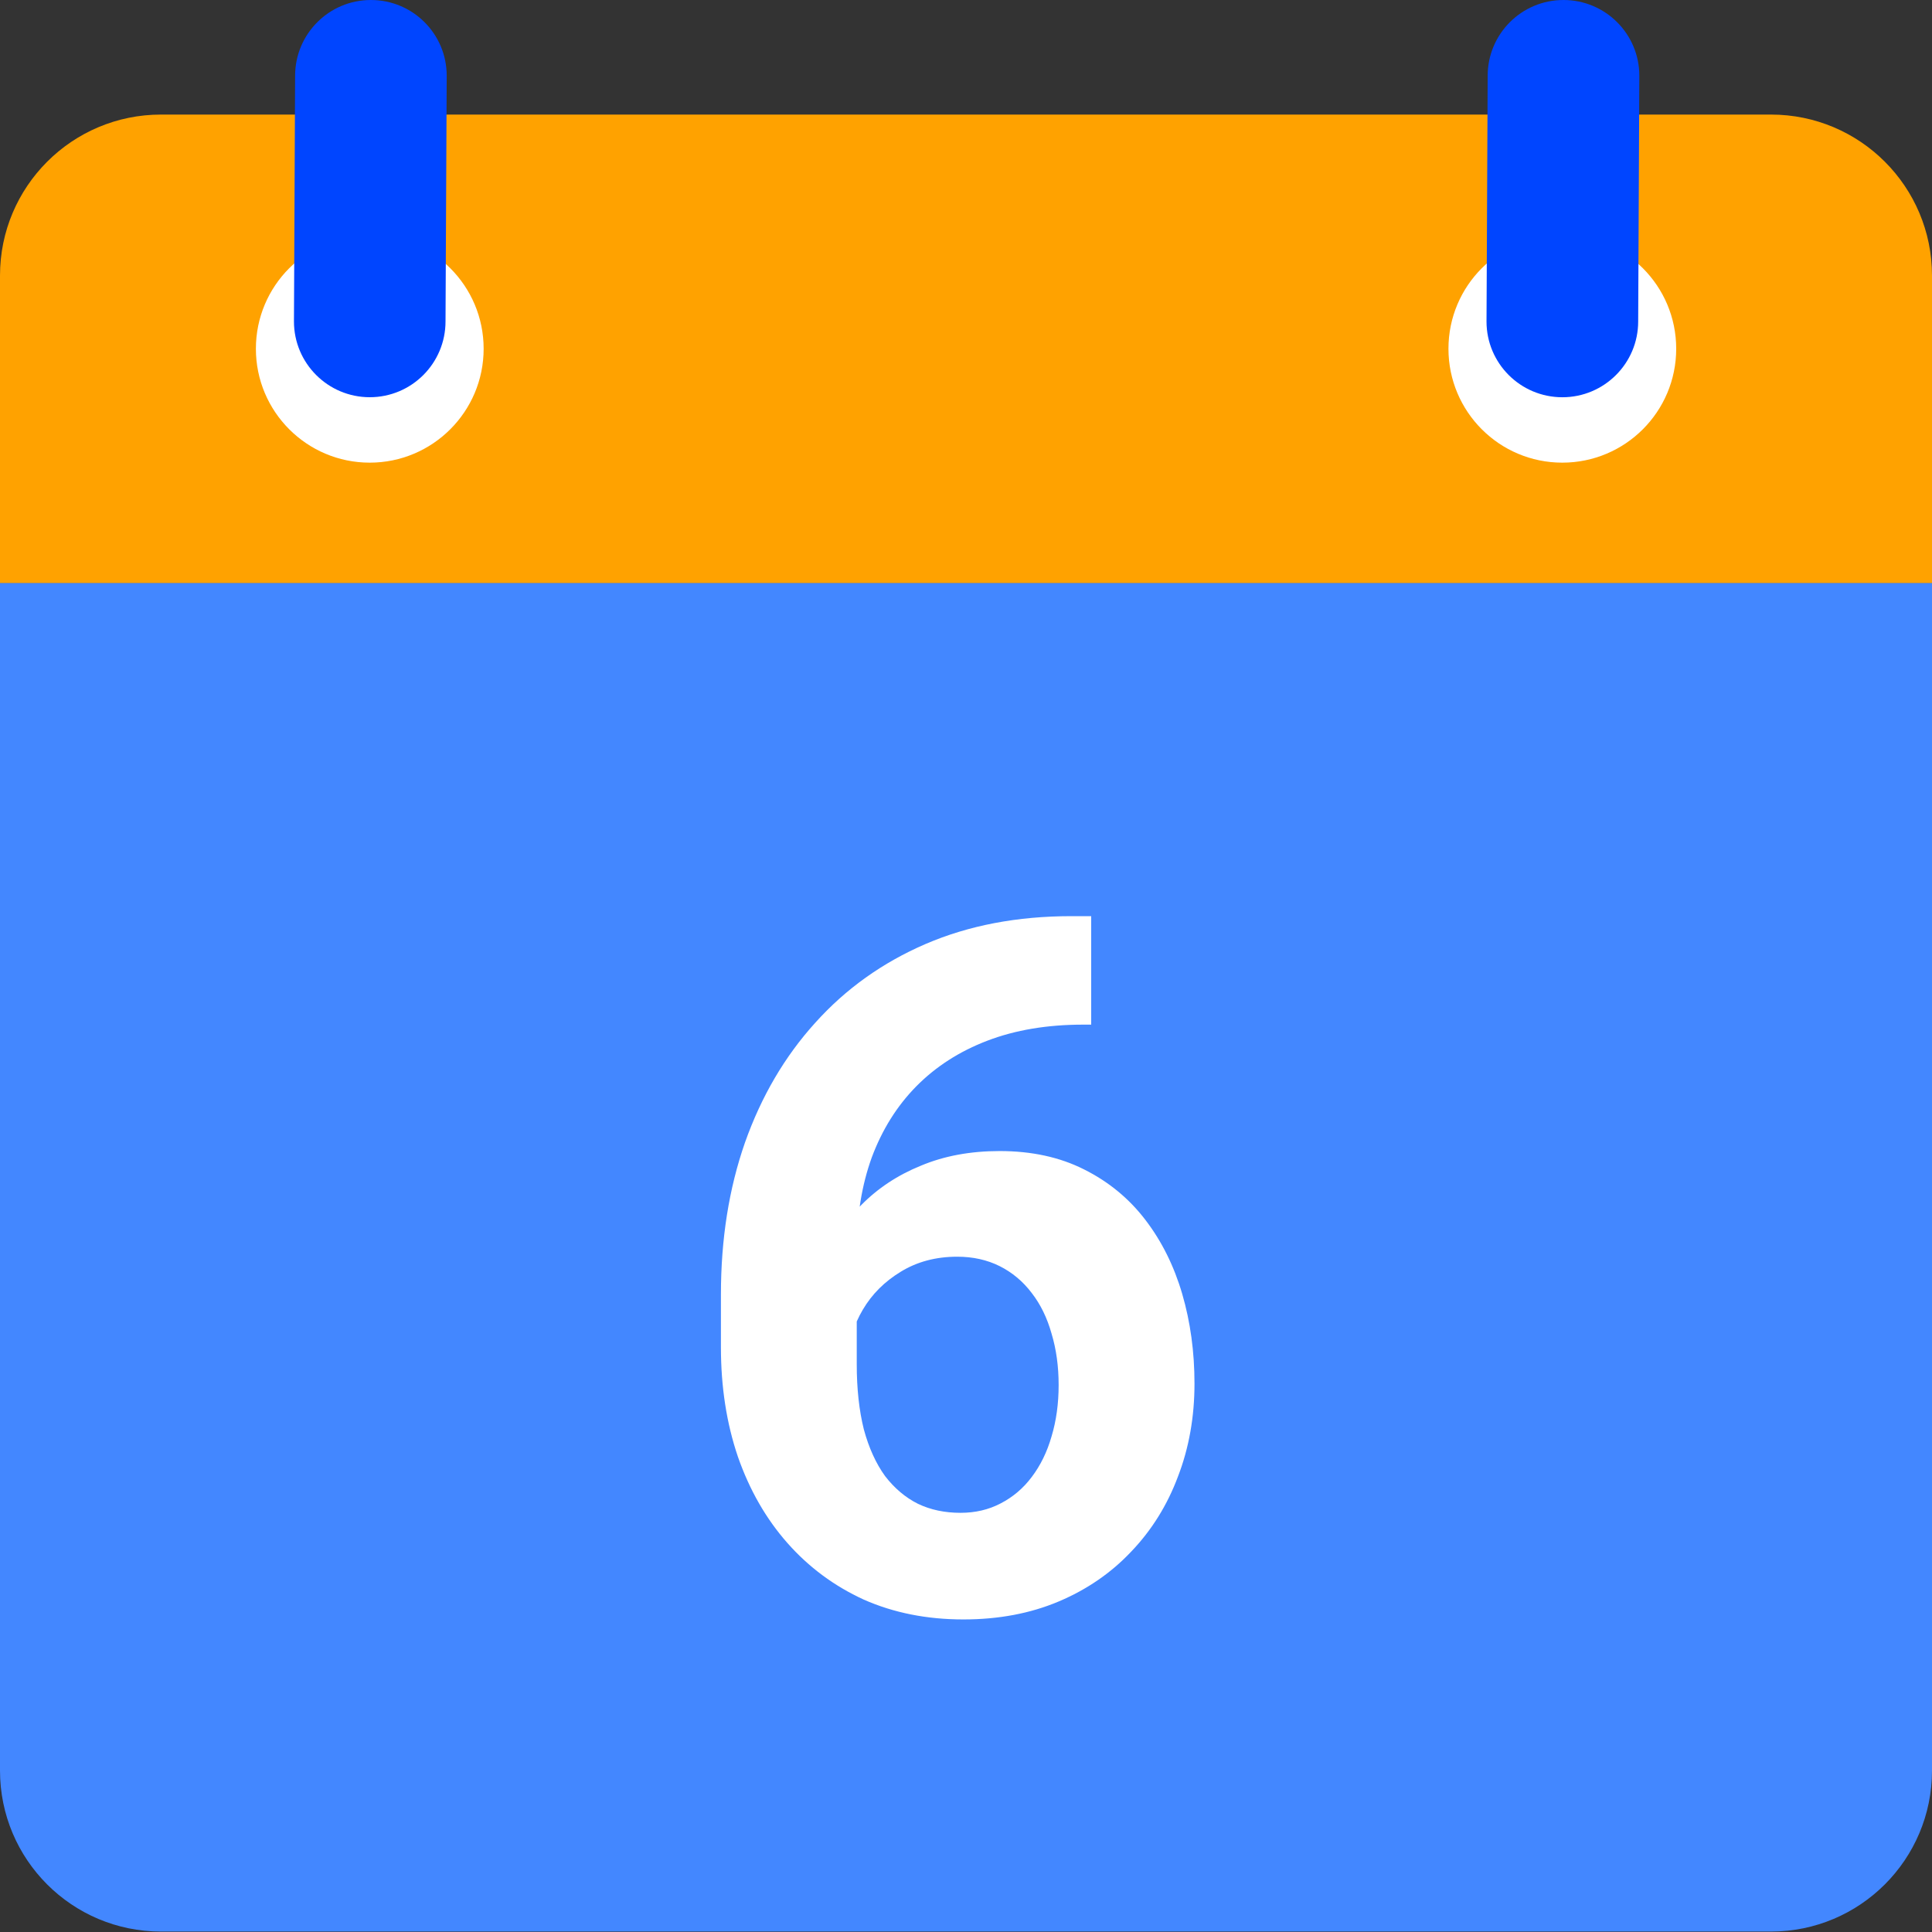
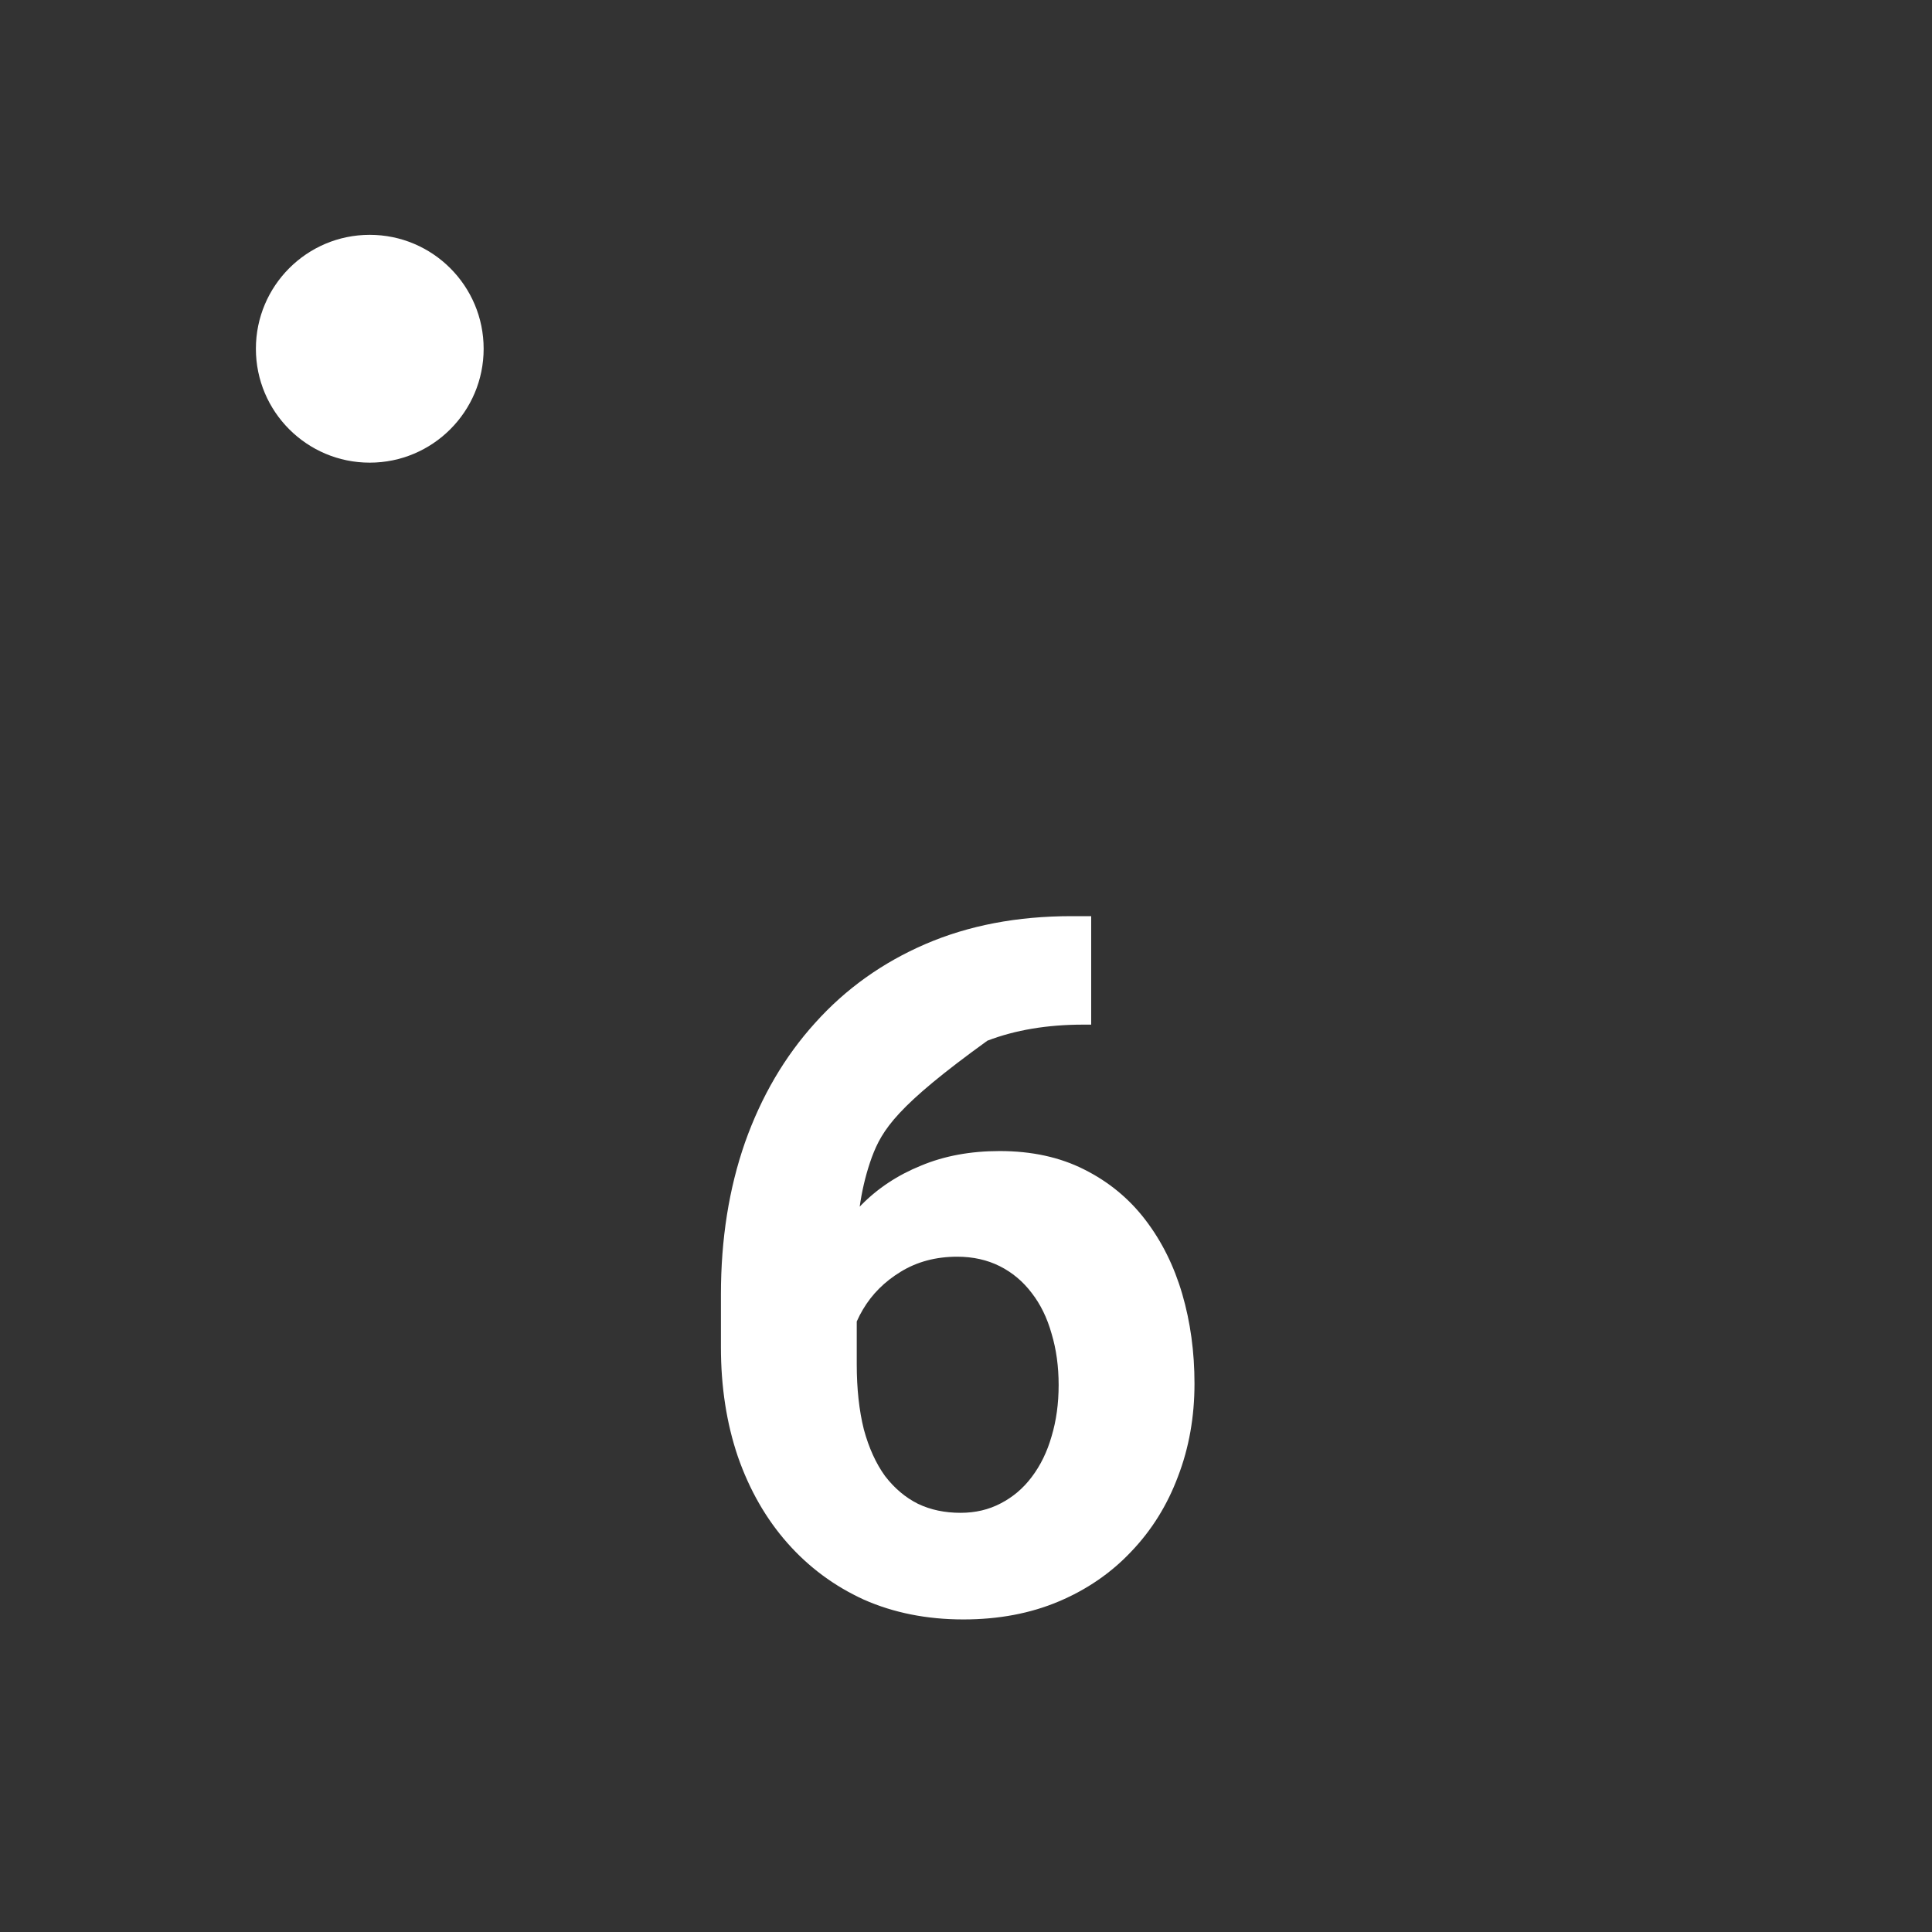
<svg xmlns="http://www.w3.org/2000/svg" width="60" height="60" viewBox="0 0 60 60" fill="none">
  <rect x="0" y="0" width="60" height="60" fill="#333333" stroke="none" />
-   <path d="M0 18.099V54.986C0 57.748 2.236 59.986 5 59.986H55C57.761 59.986 60 57.749 60 54.986V18.099H0Z" fill="#4387FF" />
-   <path d="M55 3.558H5C2.239 3.558 0 5.796 0 8.558V18.106H60V8.558C60 5.796 57.761 3.558 55 3.558Z" fill="#FFA200" />
-   <path d="M52.056 10.831C52.056 12.784 50.473 14.368 48.518 14.368C46.565 14.368 44.983 12.784 44.983 10.831C44.983 8.877 46.566 7.293 48.518 7.293C50.473 7.293 52.056 8.877 52.056 10.831Z" fill="white" />
  <path d="M15.02 10.831C15.02 12.784 13.435 14.368 11.482 14.368C9.53 14.368 7.947 12.784 7.947 10.831C7.947 8.877 9.53 7.293 11.482 7.293C13.435 7.293 15.02 8.877 15.02 10.831Z" fill="white" />
-   <path d="M48.555 0C47.256 0 46.201 1.052 46.201 2.354L46.165 9.984C46.165 11.284 47.22 12.337 48.521 12.337C49.82 12.337 50.875 11.284 50.875 9.984L50.911 2.354C50.911 1.052 49.856 0 48.555 0Z" fill="#0045FF" />
-   <path d="M11.519 0C10.22 0 9.165 1.052 9.165 2.354L9.129 9.982C9.129 11.282 10.184 12.336 11.483 12.336C12.784 12.336 13.836 11.282 13.836 9.982L13.873 2.353C13.873 1.052 12.82 0 11.519 0Z" fill="#0045FF" />
-   <path d="M33.273 28.452H33.888V31.821H33.639C32.525 31.821 31.534 31.987 30.665 32.319C29.796 32.651 29.059 33.125 28.453 33.74C27.857 34.346 27.398 35.078 27.076 35.938C26.764 36.797 26.607 37.759 26.607 38.823V42.368C26.607 43.13 26.681 43.804 26.827 44.39C26.983 44.966 27.203 45.449 27.486 45.84C27.779 46.221 28.121 46.509 28.512 46.704C28.902 46.89 29.342 46.982 29.83 46.982C30.289 46.982 30.704 46.885 31.075 46.69C31.456 46.494 31.778 46.221 32.042 45.869C32.315 45.508 32.52 45.088 32.657 44.609C32.804 44.121 32.877 43.589 32.877 43.013C32.877 42.437 32.804 41.904 32.657 41.416C32.52 40.928 32.315 40.508 32.042 40.156C31.769 39.795 31.436 39.517 31.046 39.321C30.655 39.126 30.216 39.028 29.727 39.028C29.064 39.028 28.477 39.185 27.97 39.497C27.472 39.8 27.081 40.19 26.798 40.669C26.515 41.148 26.363 41.65 26.344 42.178L25.069 41.357C25.099 40.605 25.255 39.893 25.538 39.219C25.831 38.545 26.231 37.949 26.739 37.432C27.257 36.904 27.877 36.494 28.6 36.201C29.322 35.898 30.138 35.747 31.046 35.747C32.042 35.747 32.916 35.938 33.668 36.318C34.43 36.699 35.065 37.222 35.572 37.886C36.08 38.55 36.461 39.316 36.715 40.185C36.969 41.055 37.096 41.982 37.096 42.969C37.096 44.004 36.925 44.966 36.583 45.855C36.251 46.743 35.768 47.52 35.133 48.184C34.508 48.848 33.756 49.365 32.877 49.736C31.998 50.107 31.012 50.293 29.918 50.293C28.785 50.293 27.755 50.088 26.827 49.678C25.909 49.258 25.118 48.672 24.454 47.92C23.79 47.168 23.277 46.274 22.916 45.239C22.564 44.204 22.389 43.071 22.389 41.841V40.2C22.389 38.481 22.638 36.909 23.136 35.483C23.644 34.048 24.371 32.808 25.318 31.763C26.266 30.708 27.408 29.893 28.746 29.316C30.084 28.74 31.593 28.452 33.273 28.452Z" fill="white" />
+   <path d="M33.273 28.452H33.888V31.821H33.639C32.525 31.821 31.534 31.987 30.665 32.319C27.857 34.346 27.398 35.078 27.076 35.938C26.764 36.797 26.607 37.759 26.607 38.823V42.368C26.607 43.13 26.681 43.804 26.827 44.39C26.983 44.966 27.203 45.449 27.486 45.84C27.779 46.221 28.121 46.509 28.512 46.704C28.902 46.89 29.342 46.982 29.83 46.982C30.289 46.982 30.704 46.885 31.075 46.69C31.456 46.494 31.778 46.221 32.042 45.869C32.315 45.508 32.52 45.088 32.657 44.609C32.804 44.121 32.877 43.589 32.877 43.013C32.877 42.437 32.804 41.904 32.657 41.416C32.52 40.928 32.315 40.508 32.042 40.156C31.769 39.795 31.436 39.517 31.046 39.321C30.655 39.126 30.216 39.028 29.727 39.028C29.064 39.028 28.477 39.185 27.97 39.497C27.472 39.8 27.081 40.19 26.798 40.669C26.515 41.148 26.363 41.65 26.344 42.178L25.069 41.357C25.099 40.605 25.255 39.893 25.538 39.219C25.831 38.545 26.231 37.949 26.739 37.432C27.257 36.904 27.877 36.494 28.6 36.201C29.322 35.898 30.138 35.747 31.046 35.747C32.042 35.747 32.916 35.938 33.668 36.318C34.43 36.699 35.065 37.222 35.572 37.886C36.08 38.55 36.461 39.316 36.715 40.185C36.969 41.055 37.096 41.982 37.096 42.969C37.096 44.004 36.925 44.966 36.583 45.855C36.251 46.743 35.768 47.52 35.133 48.184C34.508 48.848 33.756 49.365 32.877 49.736C31.998 50.107 31.012 50.293 29.918 50.293C28.785 50.293 27.755 50.088 26.827 49.678C25.909 49.258 25.118 48.672 24.454 47.92C23.79 47.168 23.277 46.274 22.916 45.239C22.564 44.204 22.389 43.071 22.389 41.841V40.2C22.389 38.481 22.638 36.909 23.136 35.483C23.644 34.048 24.371 32.808 25.318 31.763C26.266 30.708 27.408 29.893 28.746 29.316C30.084 28.74 31.593 28.452 33.273 28.452Z" fill="white" />
</svg>